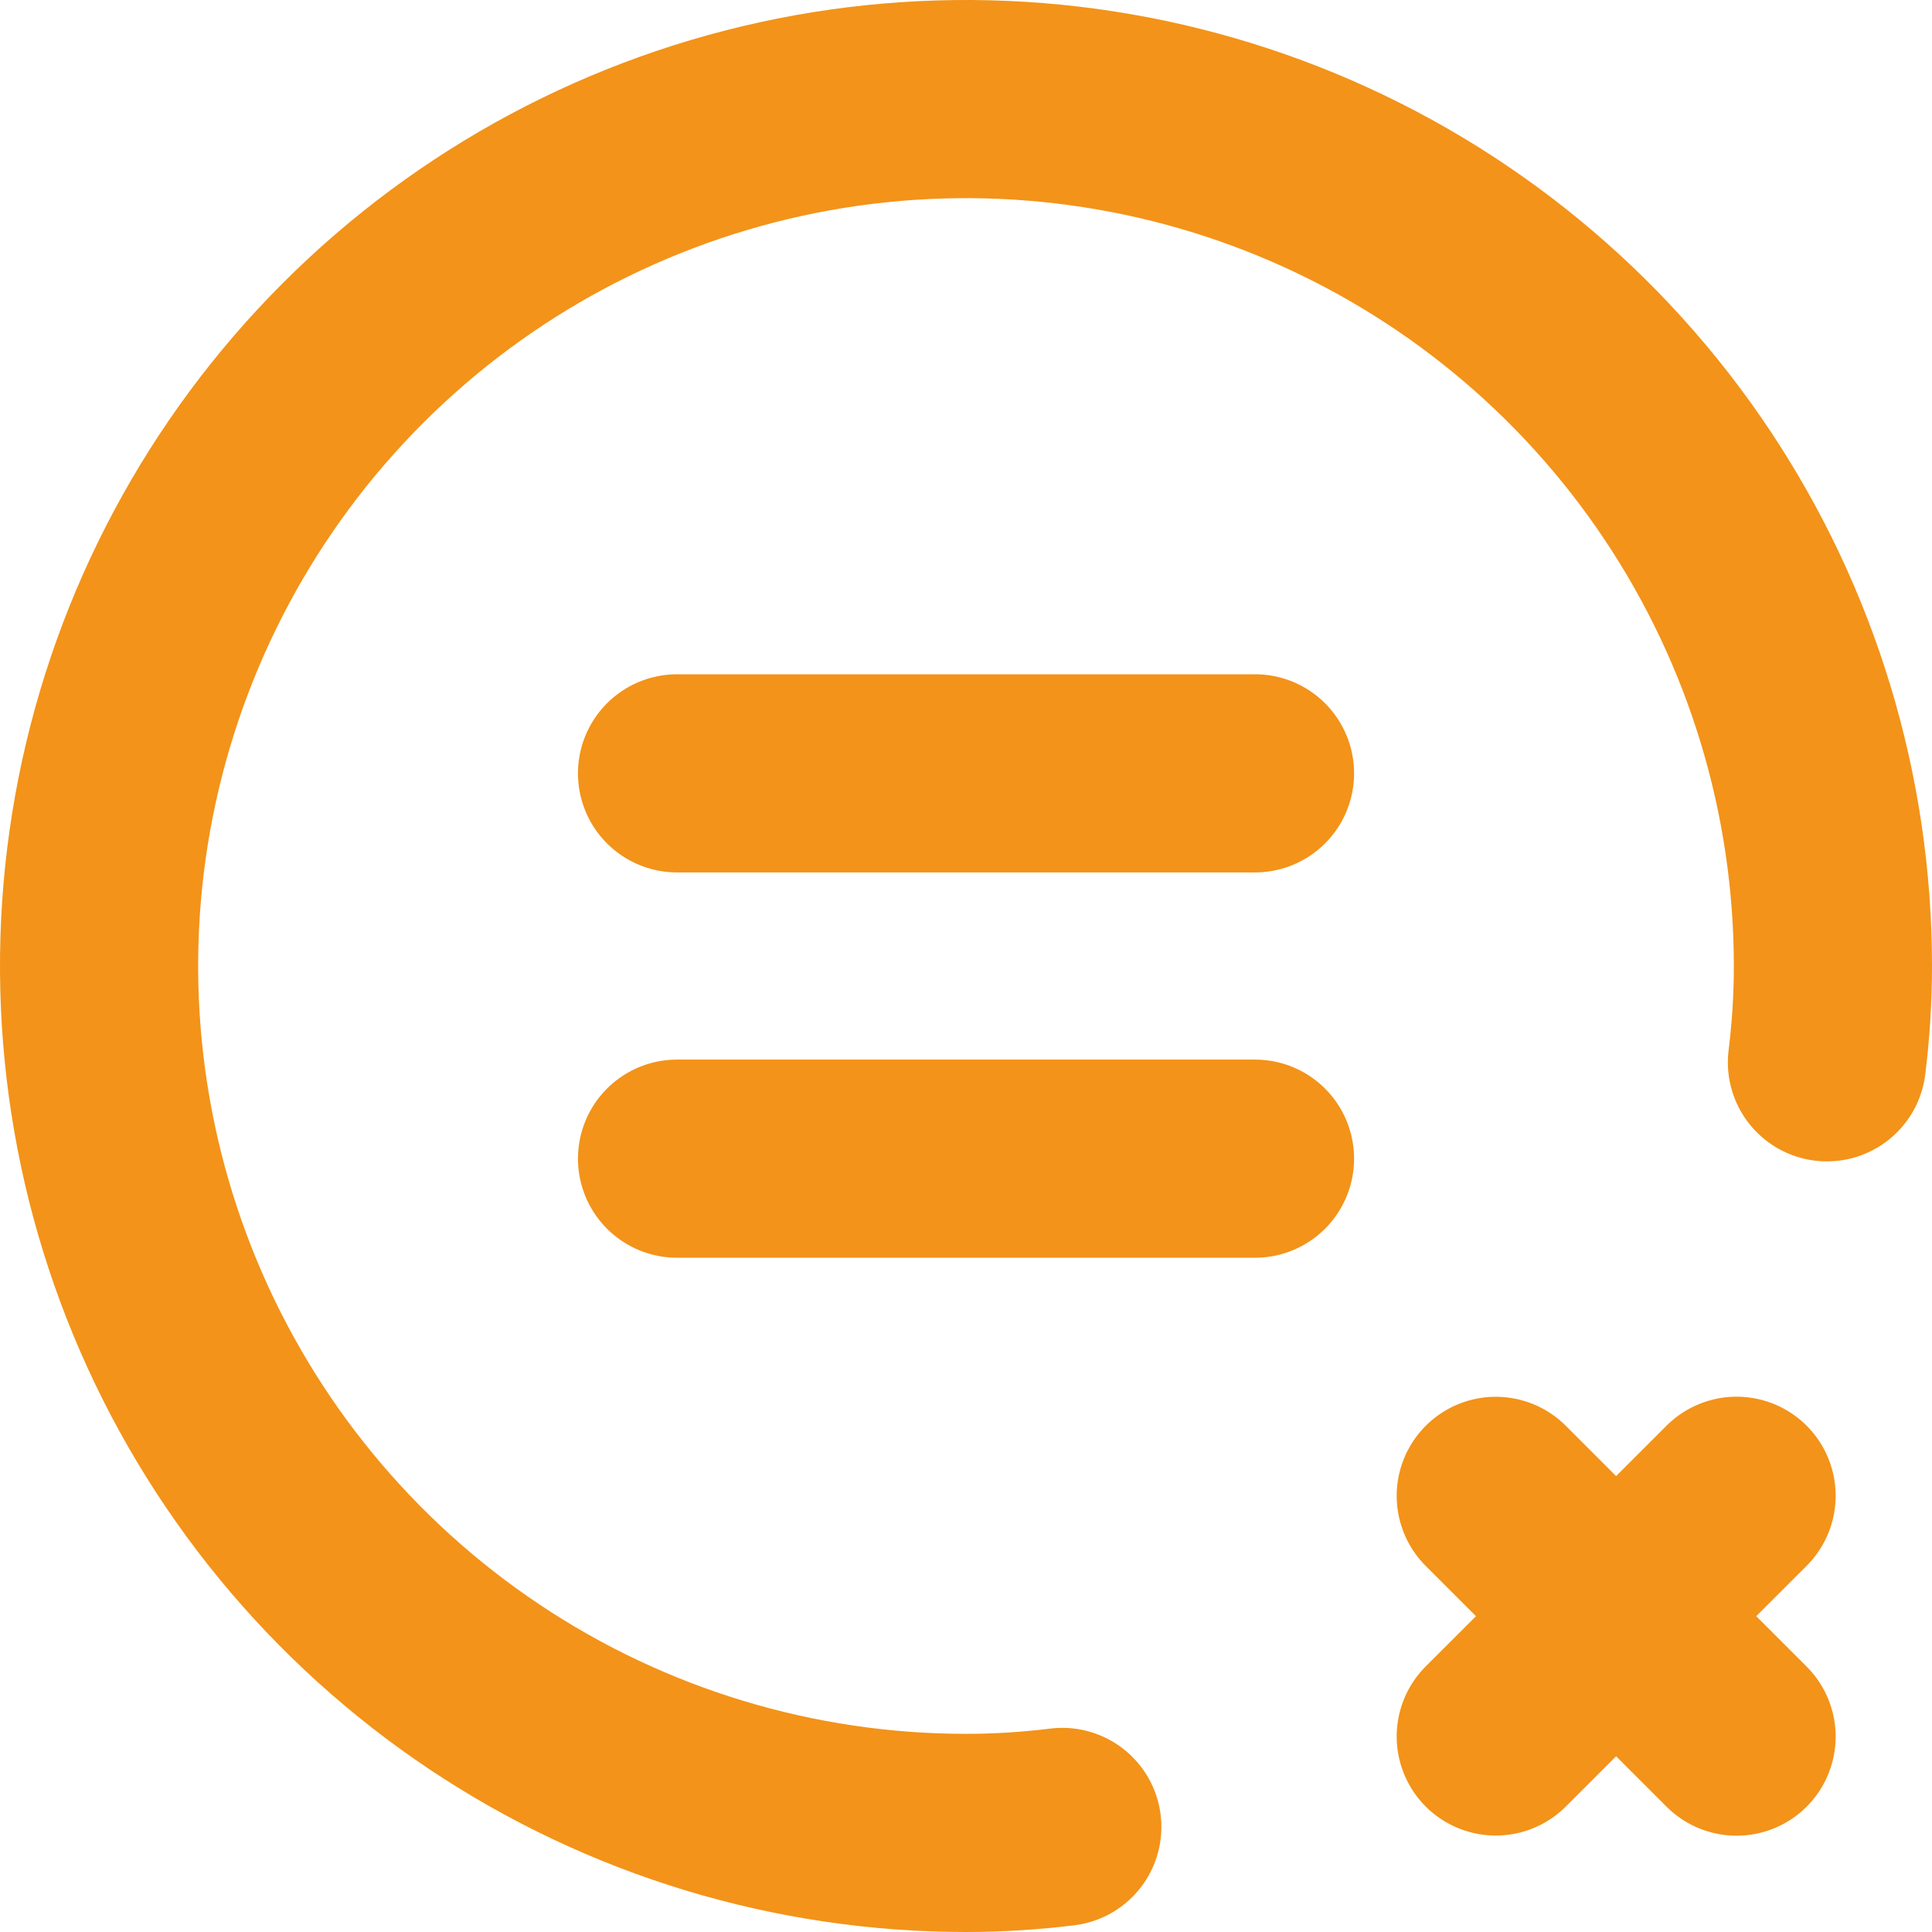
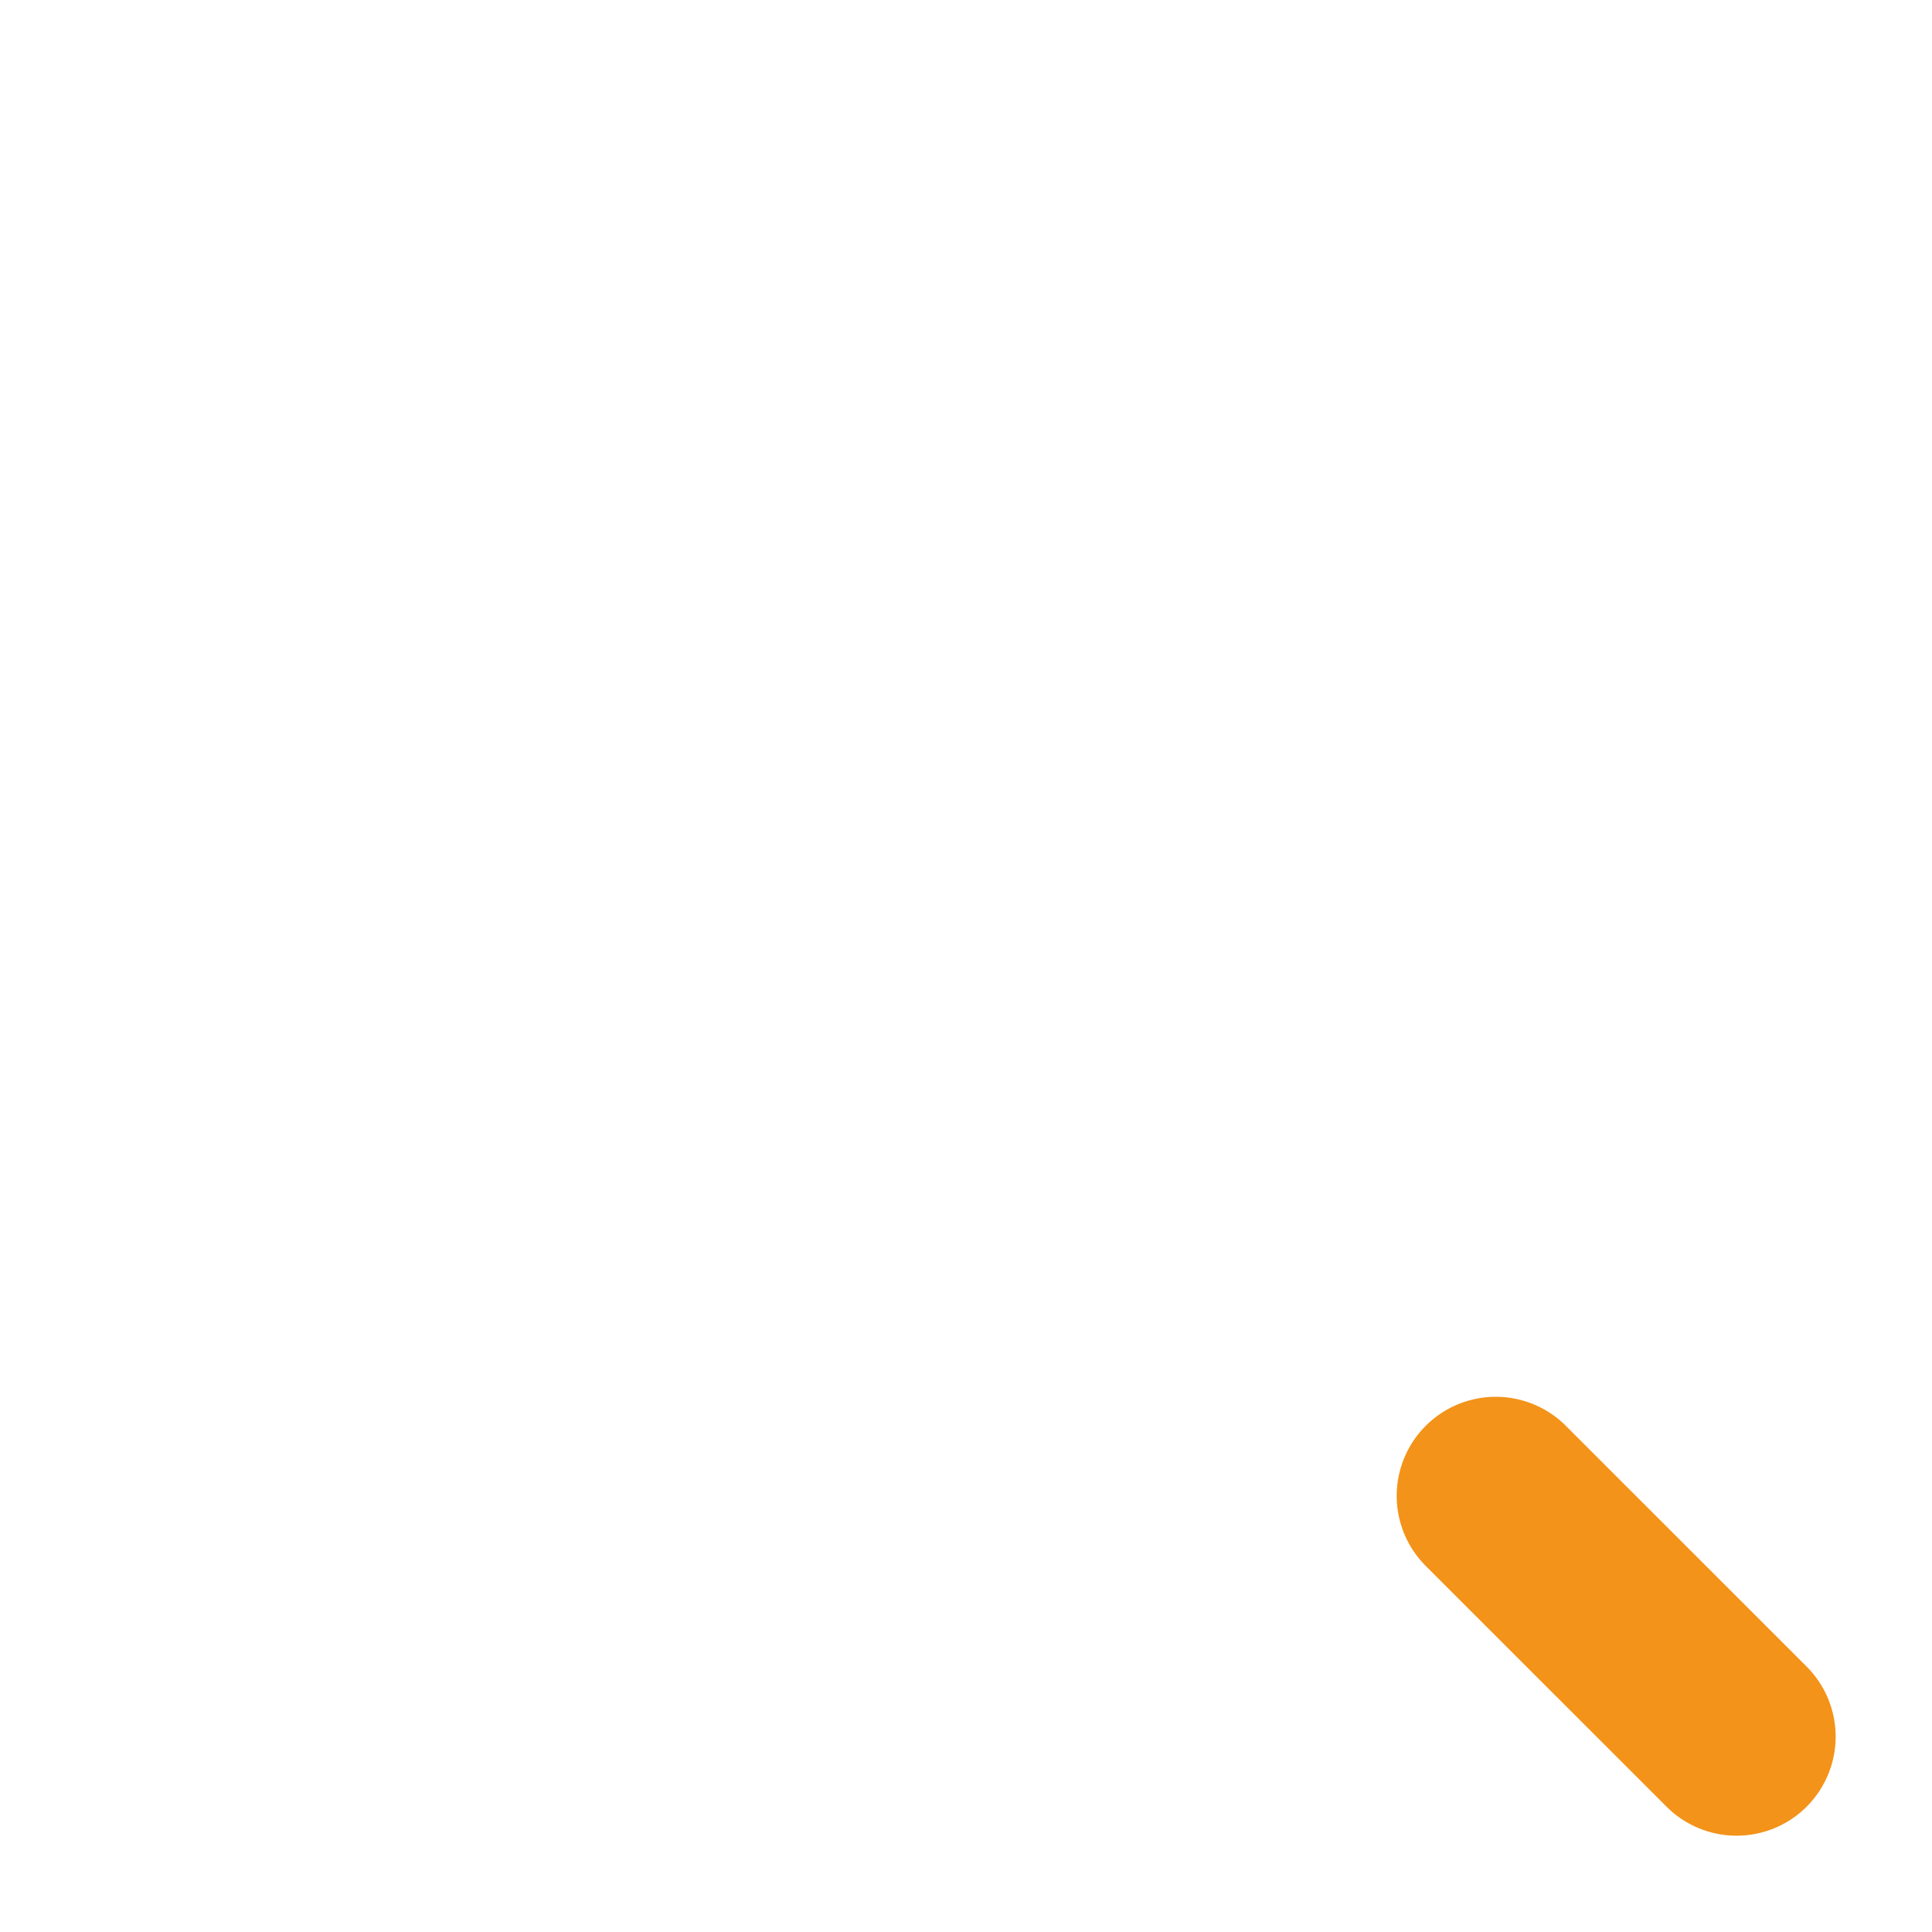
<svg xmlns="http://www.w3.org/2000/svg" width="39" height="39" viewBox="0 0 39 39" fill="none">
-   <path d="M13.667 15.611H25.334" stroke="#F39319" stroke-width="4" stroke-linecap="round" stroke-linejoin="round" />
-   <path d="M25.334 23.389H13.667" stroke="#F39319" stroke-width="4" stroke-linecap="round" stroke-linejoin="round" />
-   <path d="M21.444 36.879C20.799 36.959 20.15 37 19.5 37C16.039 37 12.655 35.974 9.778 34.051C6.9 32.128 4.657 29.395 3.332 26.197C2.008 22.999 1.661 19.481 2.336 16.086C3.012 12.691 4.678 9.573 7.126 7.126C9.573 4.678 12.691 3.012 16.086 2.336C19.481 1.661 22.999 2.008 26.197 3.332C29.395 4.657 32.128 6.9 34.051 9.778C35.974 12.655 37 16.039 37 19.5C37 20.15 36.959 20.799 36.879 21.444" stroke="#F39319" stroke-width="4" stroke-linecap="round" stroke-linejoin="round" />
  <path d="M30.194 30.196L35.055 35.056" stroke="#F39319" stroke-width="4" stroke-linecap="round" stroke-linejoin="round" />
-   <path d="M30.194 35.053L35.055 30.194" stroke="#F39319" stroke-width="4" stroke-linecap="round" stroke-linejoin="round" />
</svg>